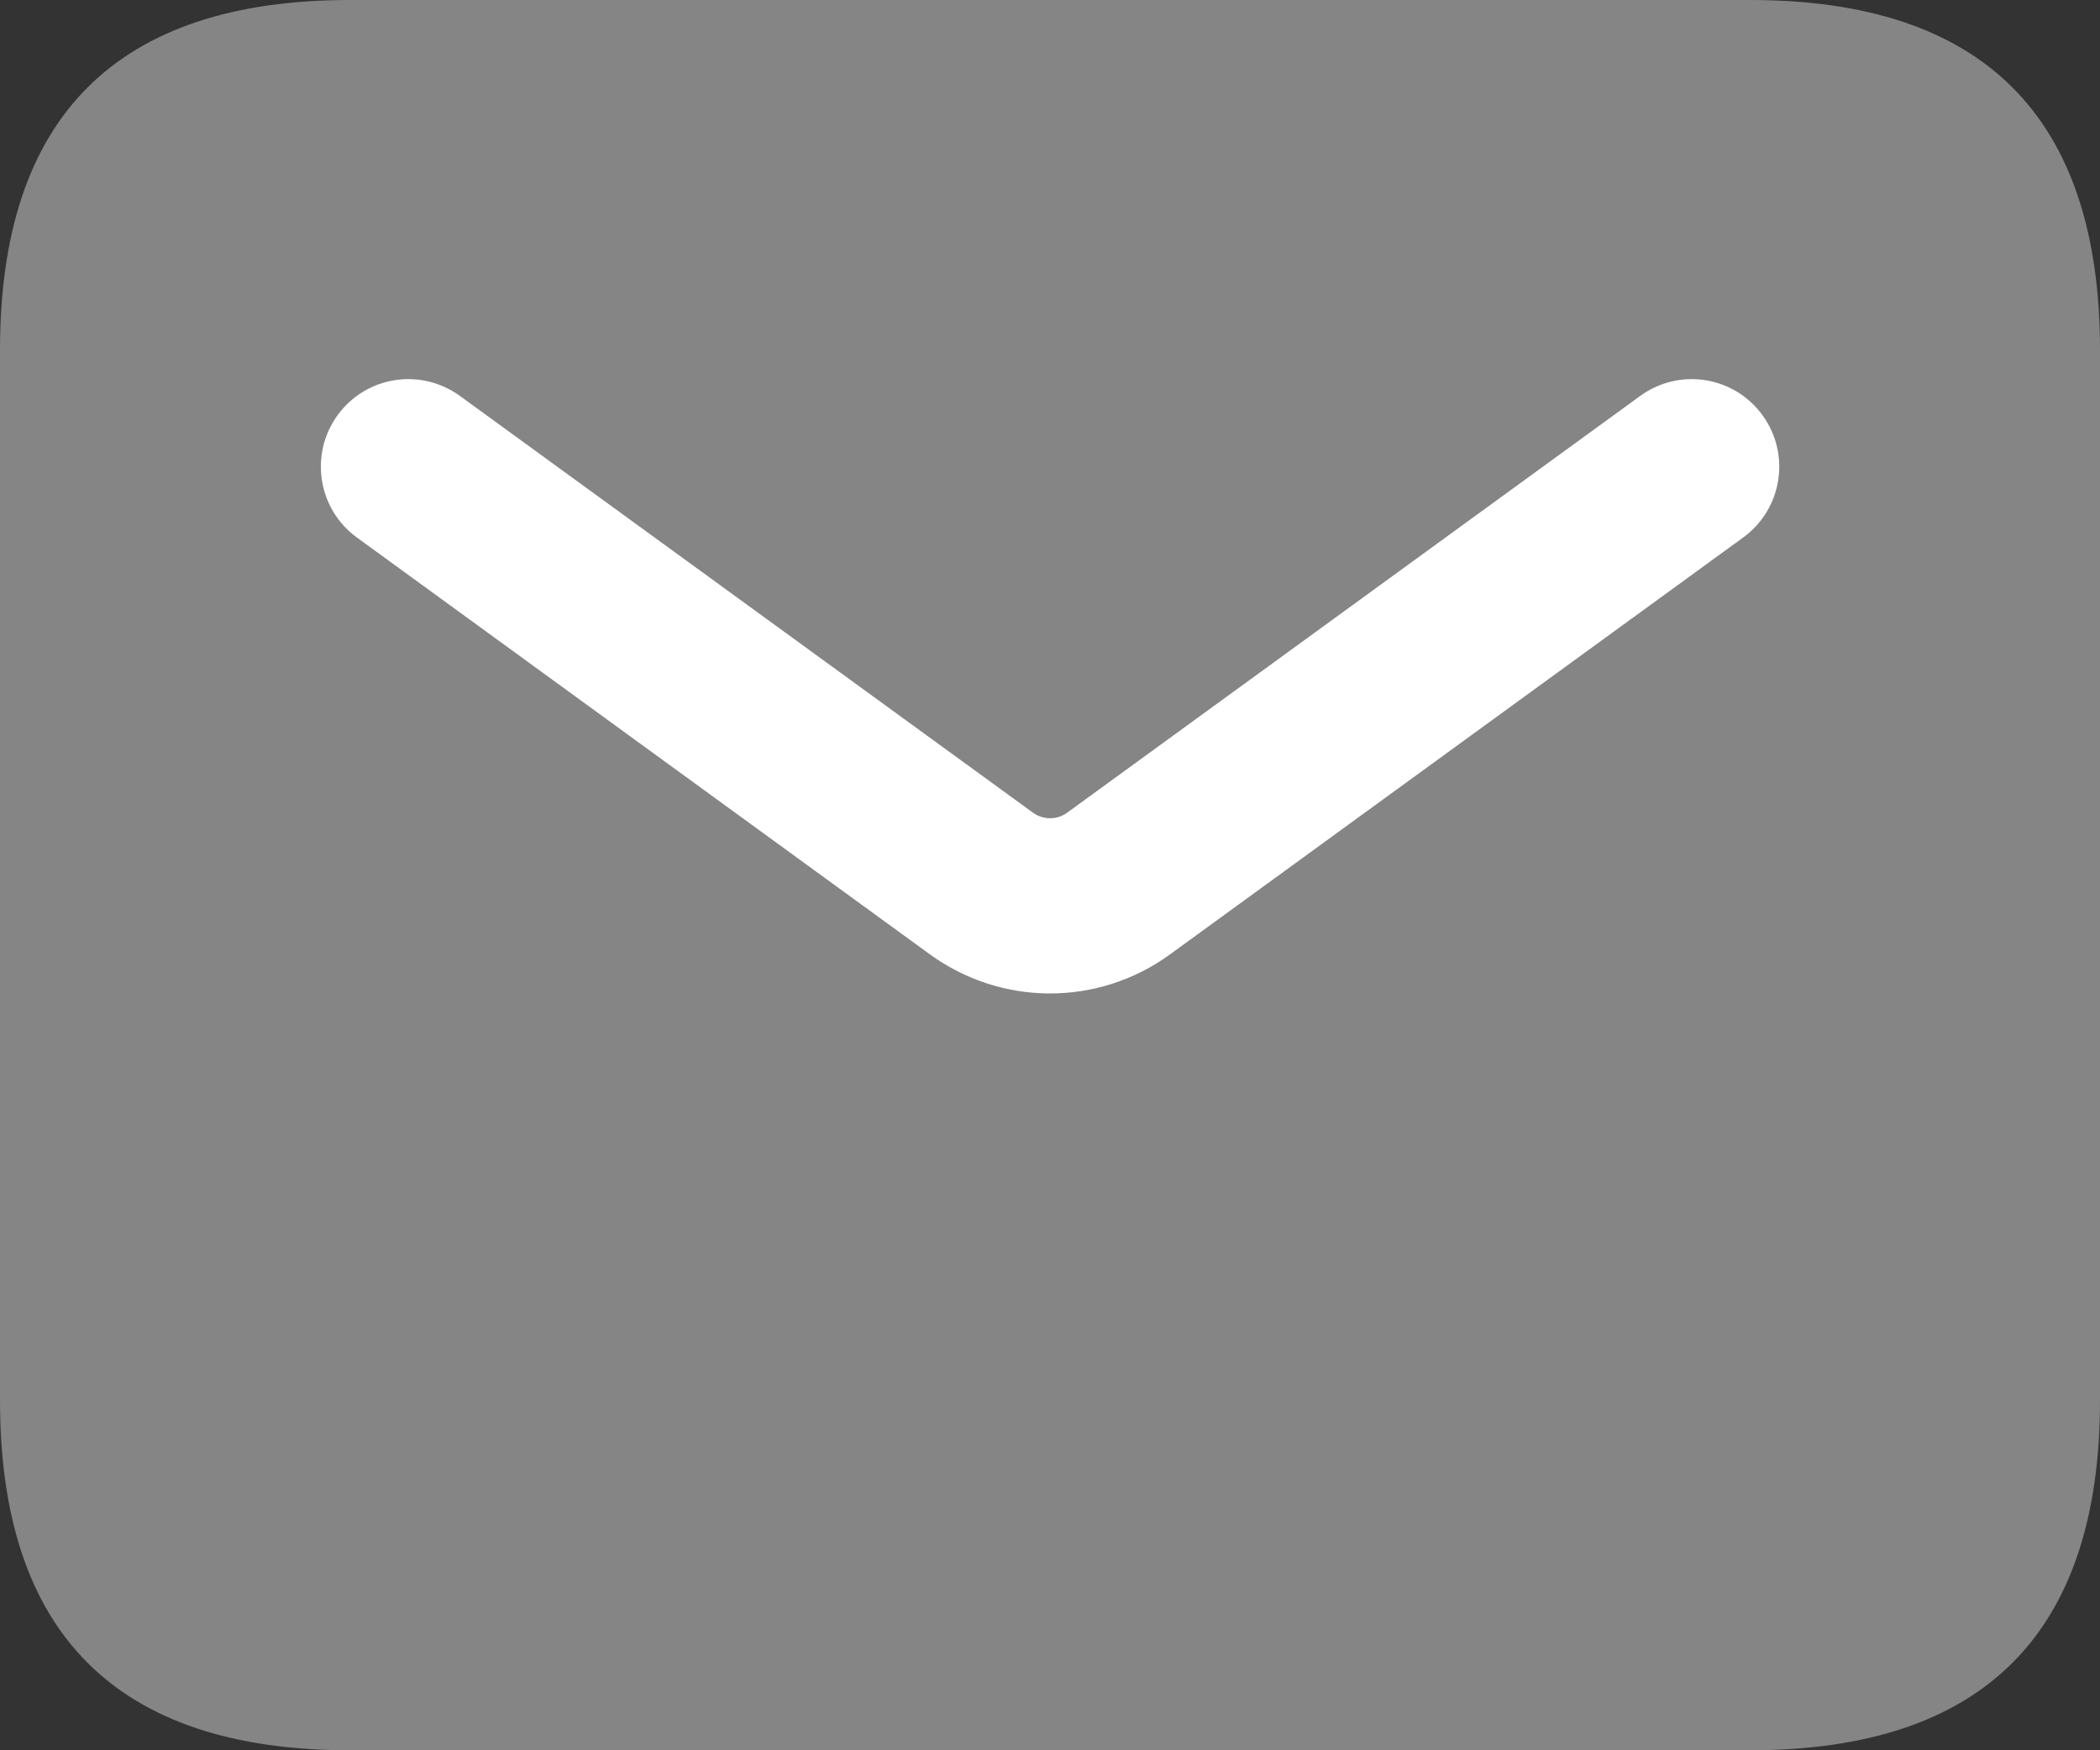
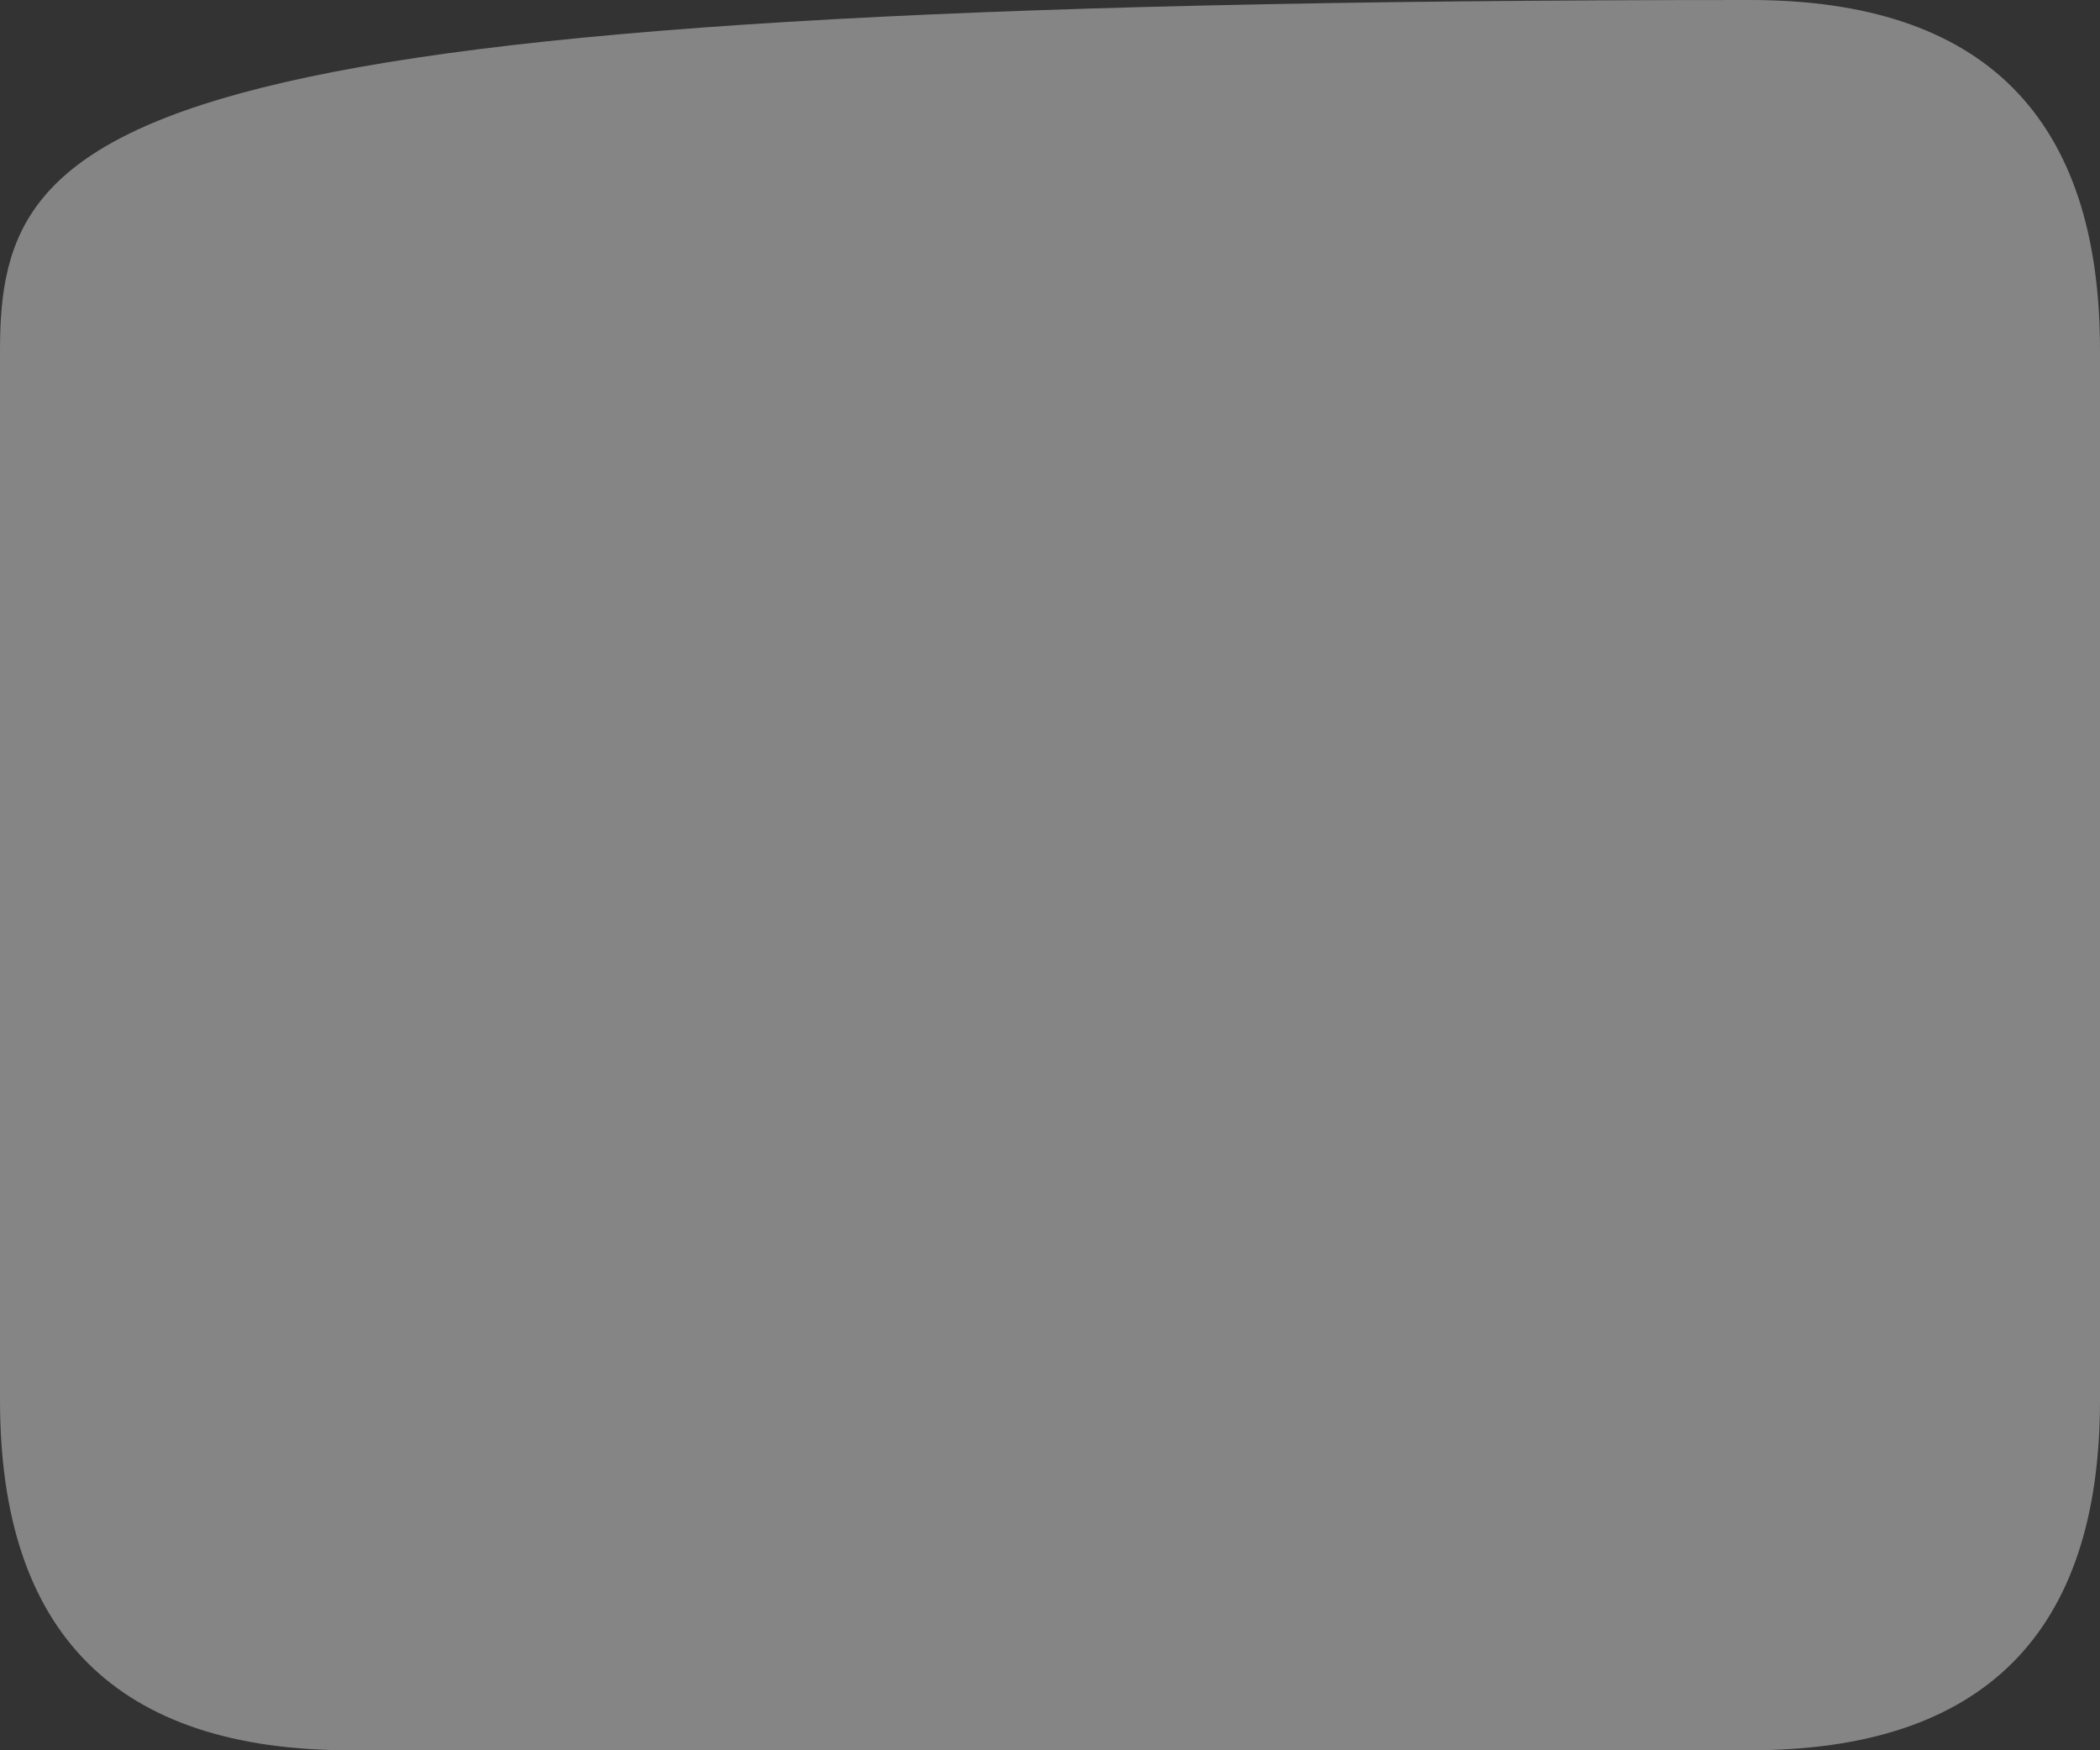
<svg xmlns="http://www.w3.org/2000/svg" width="30" height="25" viewBox="0 0 30 25" fill="none">
  <rect x="0" y="0" width="30" height="25" fill="#333333" stroke="none" />
-   <path opacity="0.4" d="M5 25H25C28.333 25 30 23.333 30 20V5C30 1.667 28.333 0 25 0H5C1.667 0 0 1.667 0 5V20C0 23.333 1.667 25 5 25Z" fill="white" />
-   <path d="M15 14.19C14.4 14.19 13.797 14.003 13.285 13.632L5.098 7.677C4.54 7.272 4.417 6.488 4.823 5.93C5.228 5.373 6.006 5.247 6.57 5.655L14.757 11.608C14.903 11.713 15.098 11.715 15.245 11.608L23.432 5.655C23.994 5.247 24.773 5.373 25.178 5.93C25.585 6.488 25.462 7.27 24.903 7.677L16.717 13.63C16.203 14.005 15.6 14.19 15 14.19Z" fill="white" />
+   <path opacity="0.4" d="M5 25H25C28.333 25 30 23.333 30 20V5C30 1.667 28.333 0 25 0C1.667 0 0 1.667 0 5V20C0 23.333 1.667 25 5 25Z" fill="white" />
</svg>